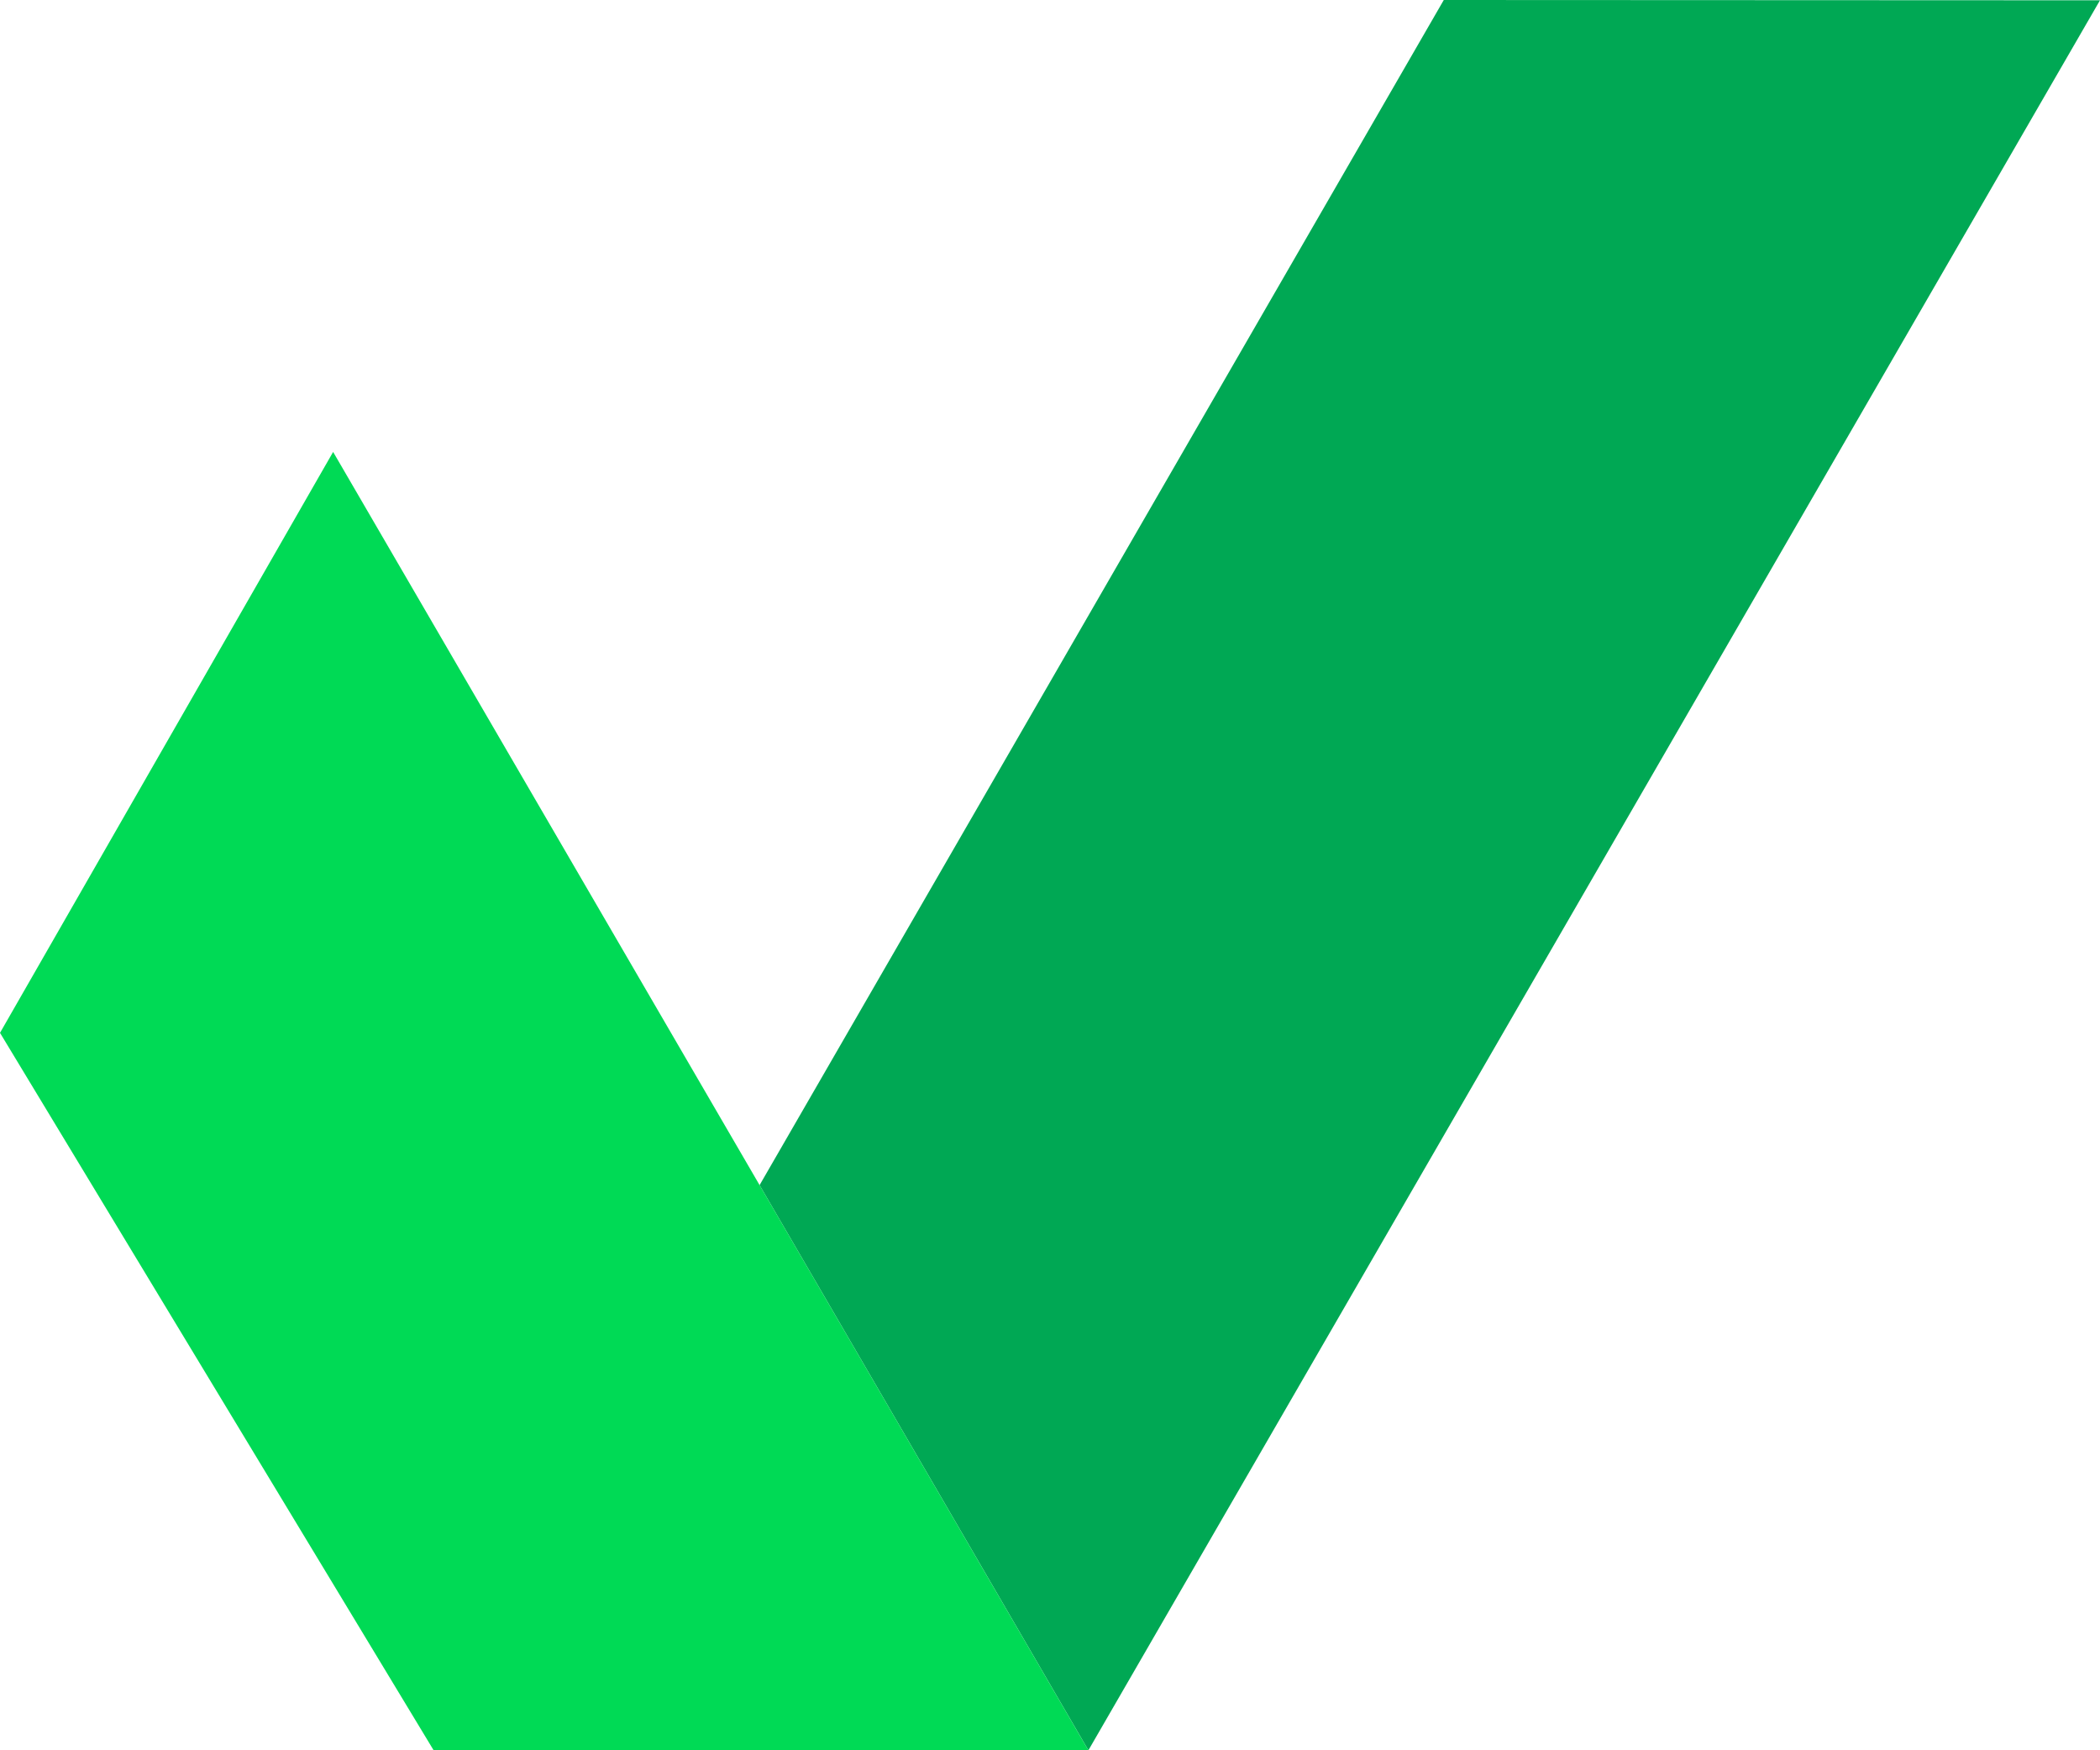
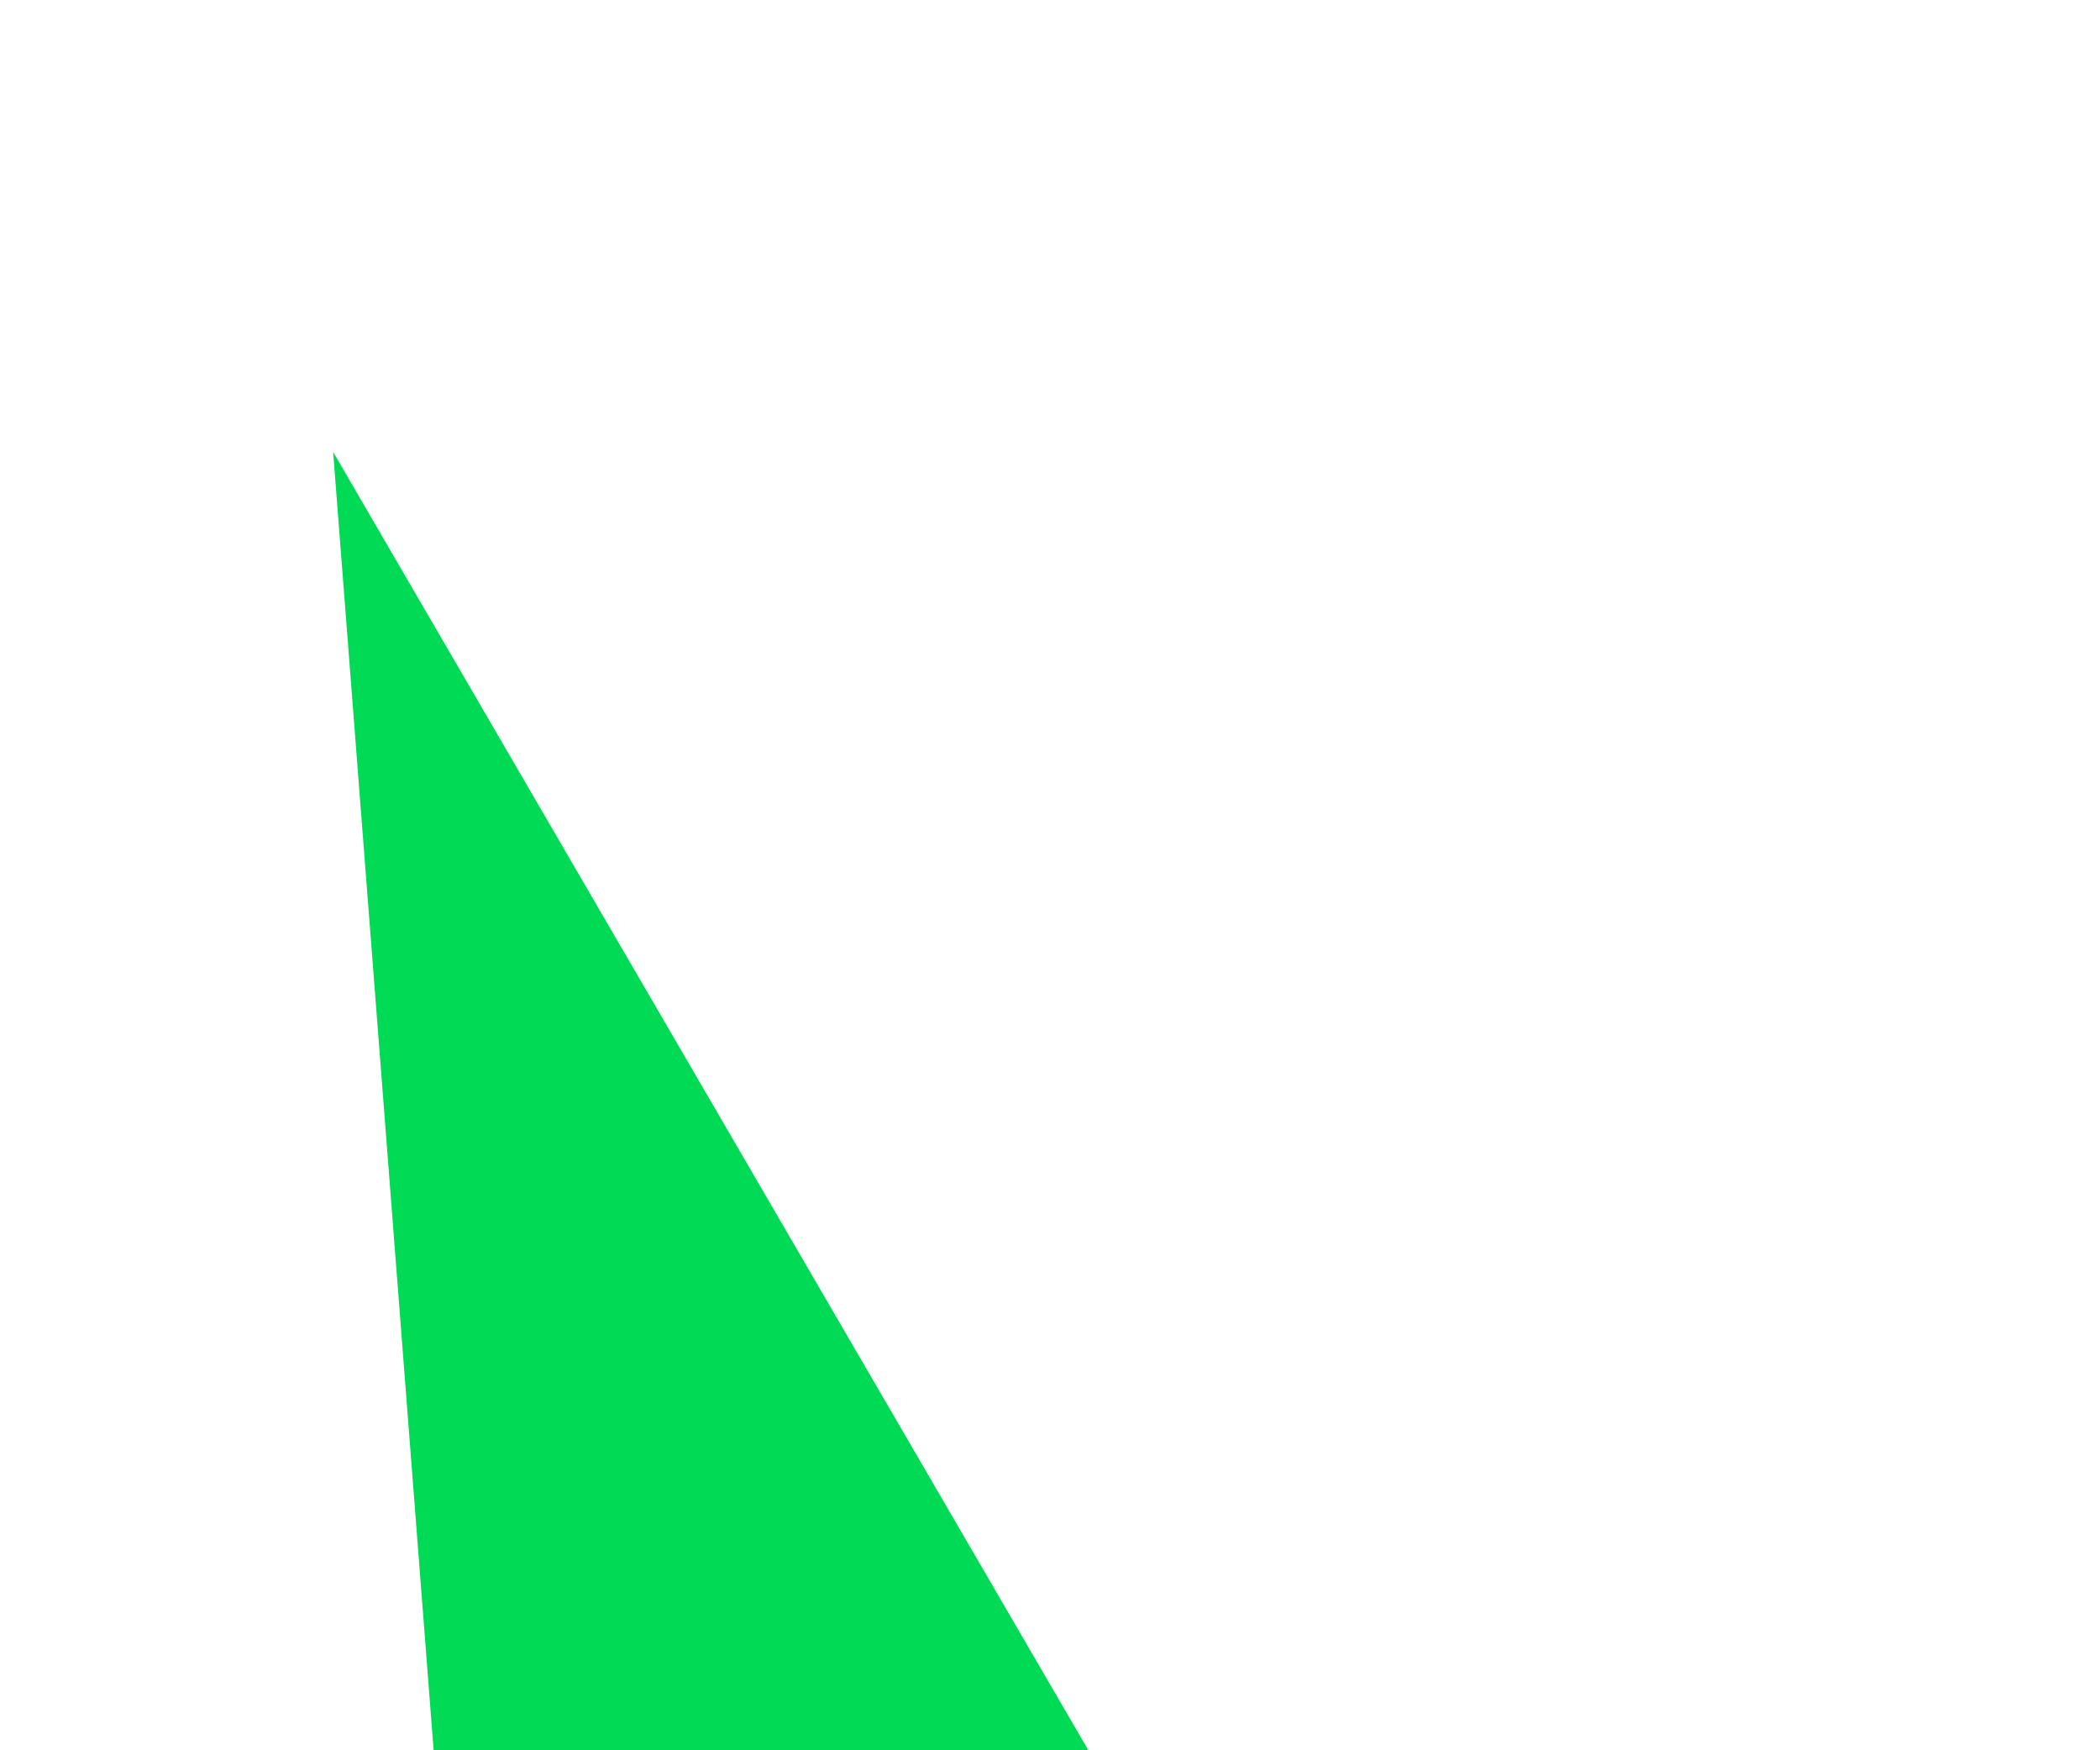
<svg xmlns="http://www.w3.org/2000/svg" width="150" height="125" viewBox="0 0 150 125" fill="none">
  <g clip-path="url(#clip0_427_14)">
-     <path d="M149.999 0.021L77.743 125L54.256 84.639L103.127 0L149.999 0.021Z" fill="#00A854" />
-     <path d="M77.743 125H30.974L0 73.763L23.795 32.276L54.257 84.639L77.743 125Z" fill="#00DA55" />
+     <path d="M77.743 125H30.974L23.795 32.276L54.257 84.639L77.743 125Z" fill="#00DA55" />
  </g>
  <defs>
    <clipPath id="clip0_427_14">
      <rect width="150" height="125" fill="white" />
    </clipPath>
  </defs>
</svg>